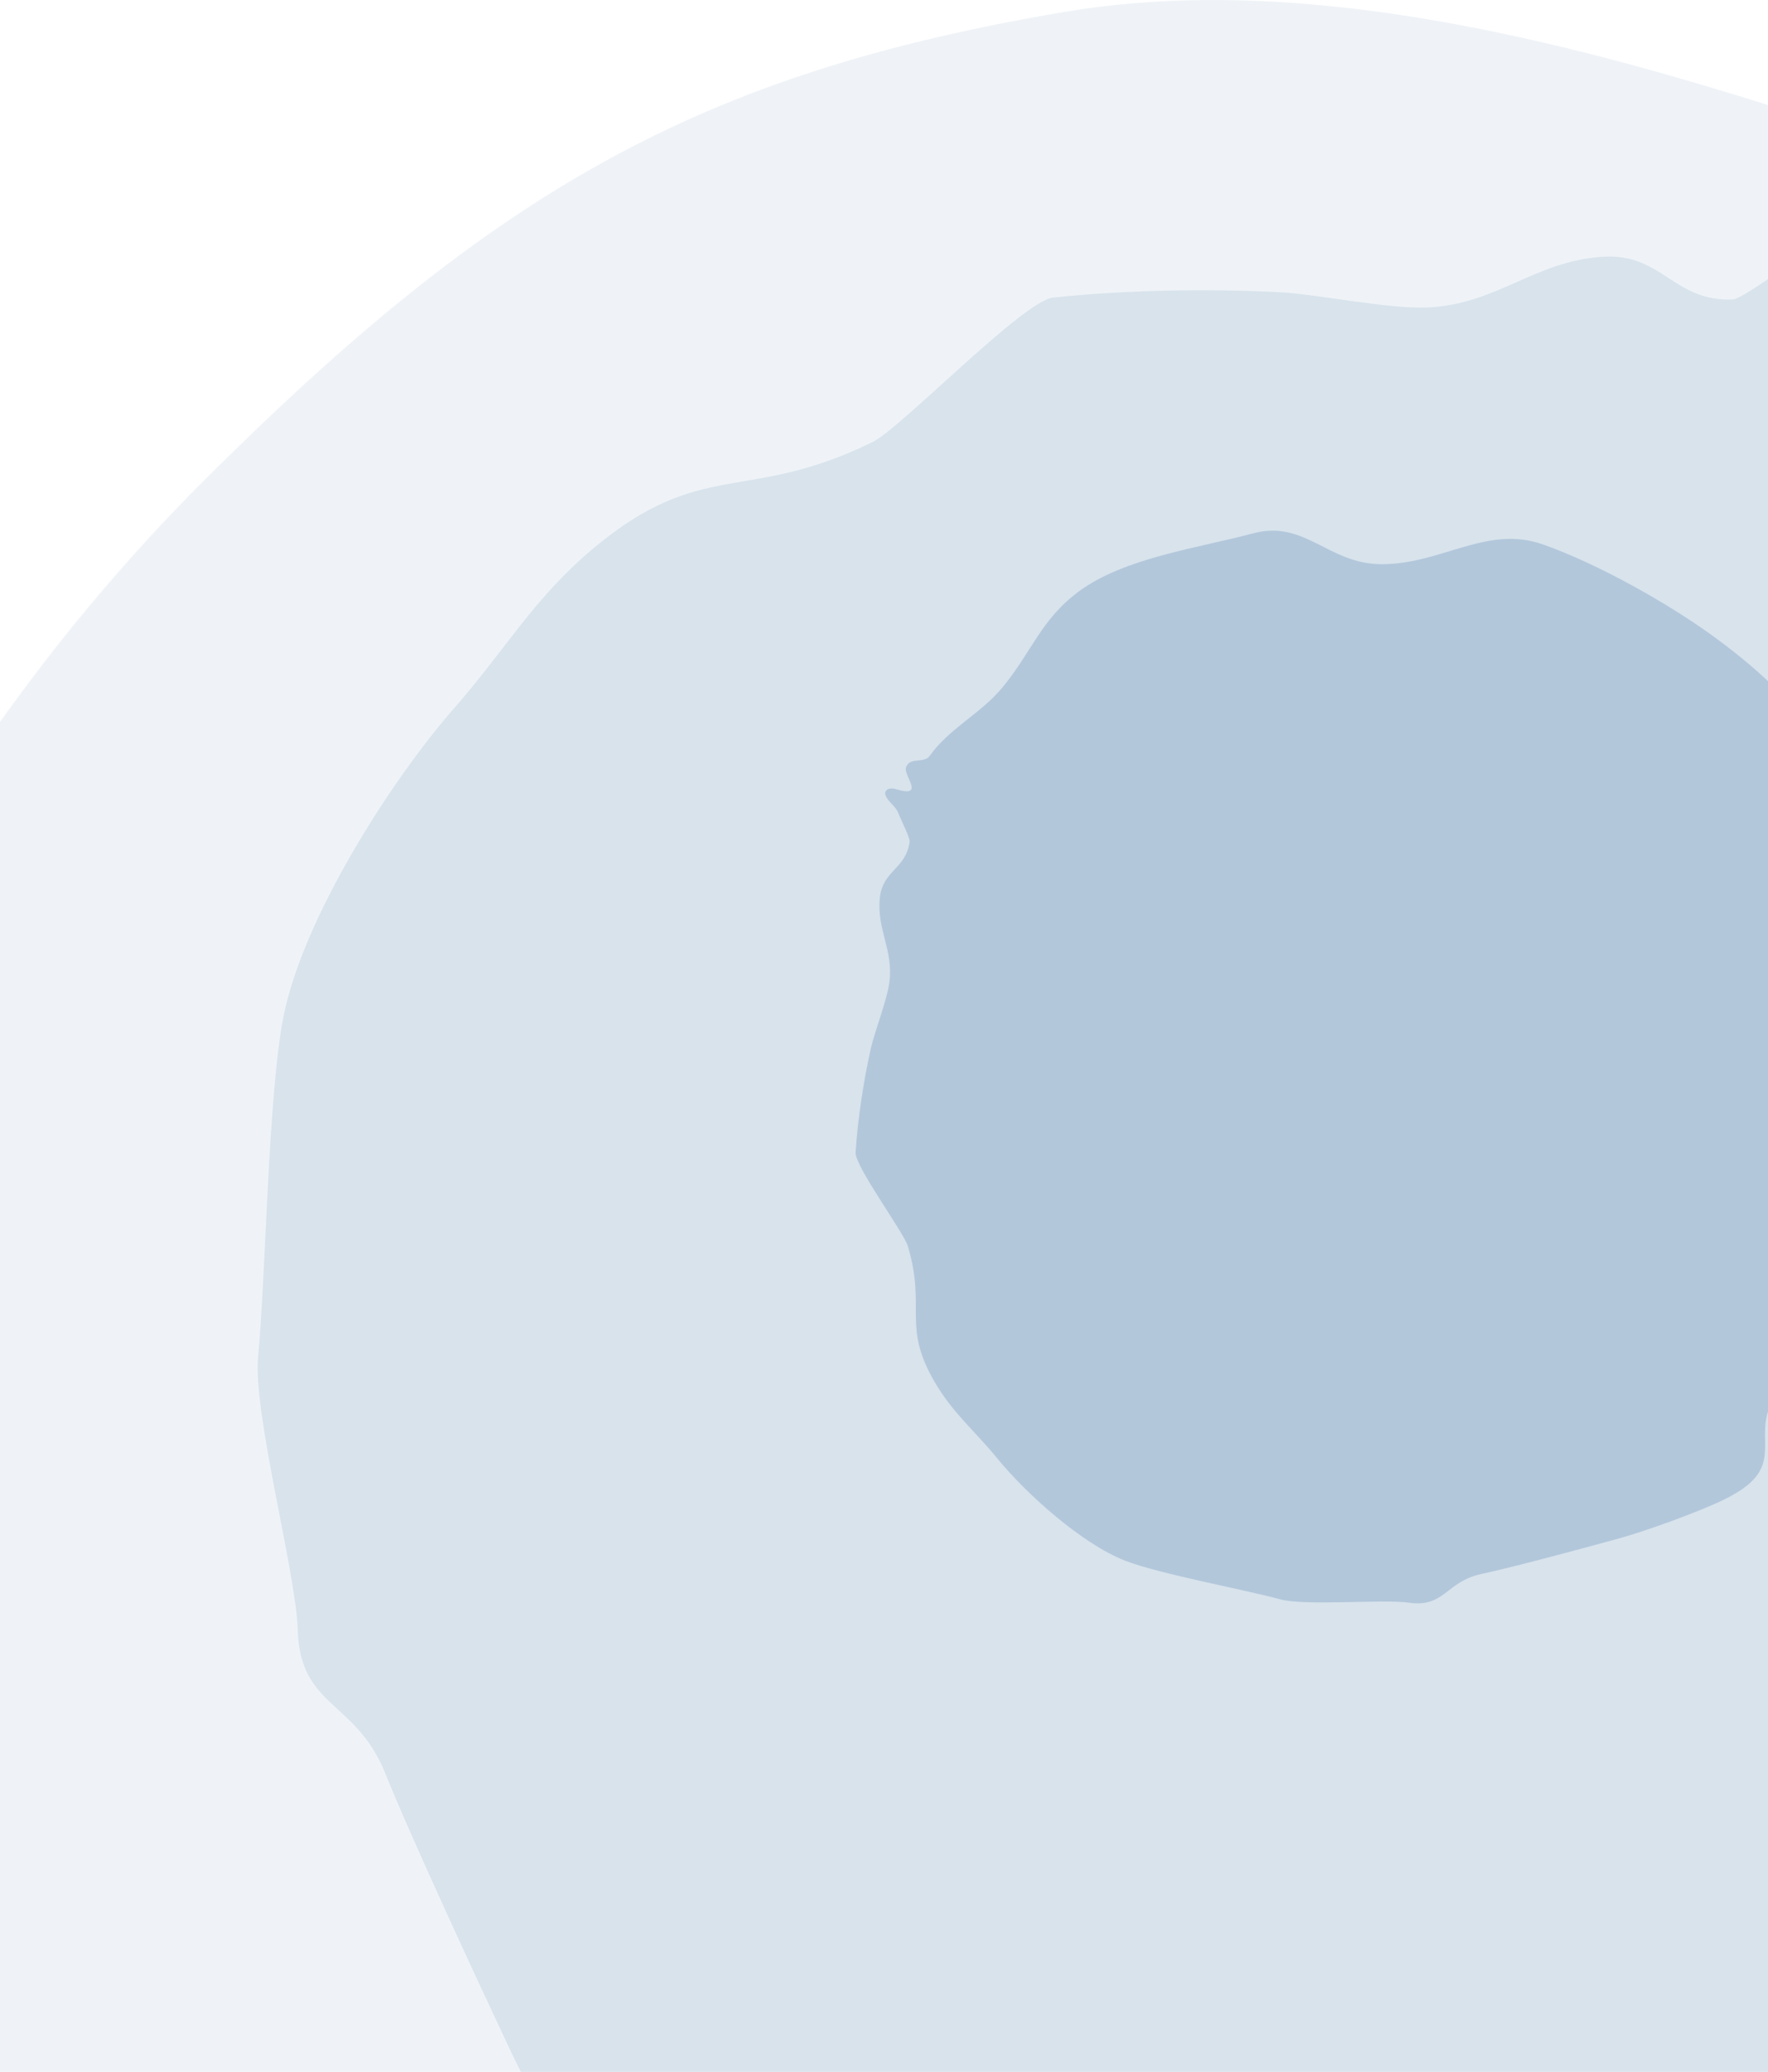
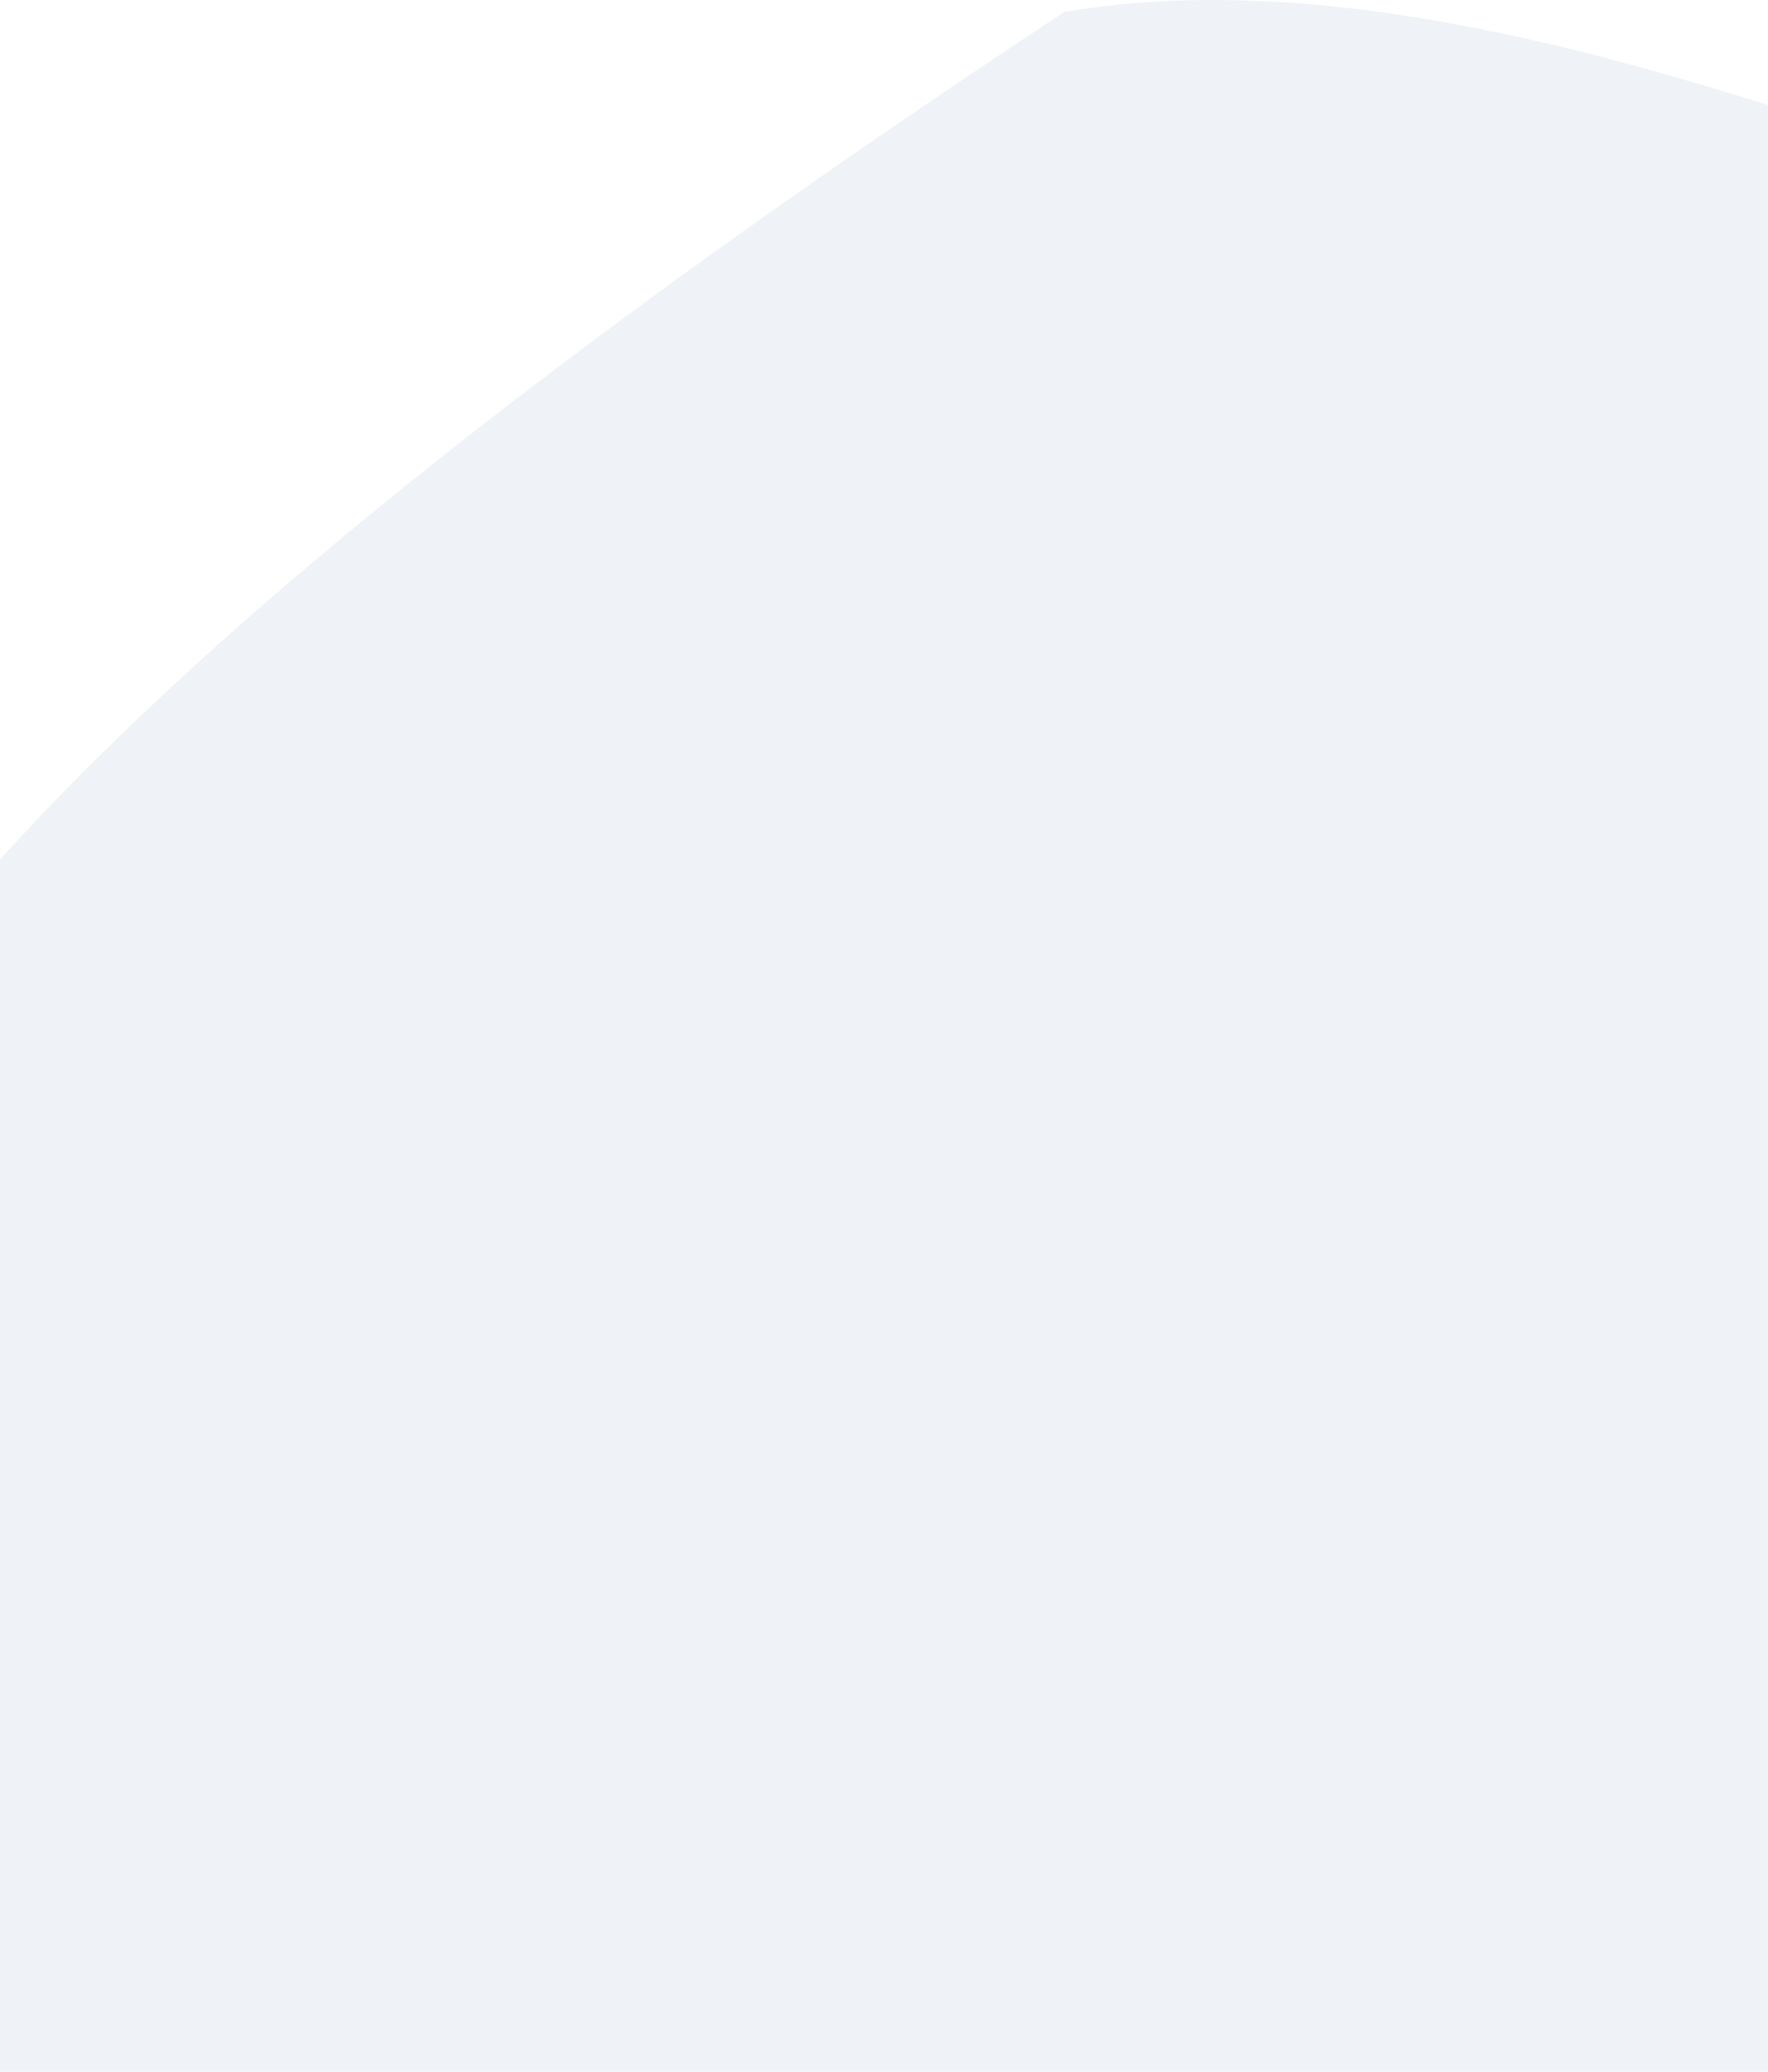
<svg xmlns="http://www.w3.org/2000/svg" width="344" height="403" viewBox="0 0 344 403" fill="none">
-   <path d="M597.987 278.332C592.906 252.043 594.395 206.091 559.65 161.494C524.905 116.897 512.079 118.495 491.538 103.273C470.997 88.052 462.68 74.426 455.081 66.83C447.565 59.317 430.015 50.269 417.379 44.349C417.099 44.218 416.82 44.114 416.523 44.028C361.524 28.138 278.109 -9.706 207.064 2.321C135.829 14.381 96.153 37.111 39.595 93.554C-16.962 149.997 -52.411 224.167 -57.831 279.455C-84.465 473.73 146.869 602.114 253.313 611.609C359.758 621.105 357.711 620.741 419.882 588.038C448.77 572.843 486.627 546.394 509.58 523.488C533.032 500.083 556.306 465.05 564.913 443.3C573.52 421.551 567.618 417.743 585.172 380.285C602.726 342.826 603.986 309.371 597.987 278.332Z" fill="#5C85B3" fill-opacity="0.1" />
-   <path d="M407.027 85.343C395.196 78.529 386.377 66.323 374.041 60.491C373.692 60.326 373.348 60.139 373.076 59.866C370.572 57.364 371.848 52.269 367.546 51.549C363.948 50.946 356.246 61.924 357.827 48.942C358.02 47.356 357.744 45.409 356.231 44.873C355.894 44.753 355.542 44.719 355.196 44.832C352.524 45.708 350.967 49.754 348.593 51.256C344.352 53.94 338.642 58.206 337.063 58.259C325.531 58.647 323.438 49.252 311.958 49.94C298.525 50.745 291.227 59.297 277.52 59.818C270.069 60.1 256.023 57.205 249.126 56.849C234.943 56.117 218.95 56.398 204.88 57.888C199.106 58.499 175.272 83.294 169.808 85.973C145.252 98.016 136.587 88.973 115.474 106.645C103.862 116.364 98.484 126.201 88.475 137.623C75.879 151.998 59.097 178.506 55.221 197.436C52.153 212.416 51.739 248.307 50.225 263.845C49.16 274.78 57.624 305.988 57.932 317.01C58.357 332.191 69.21 330.692 74.919 344.831C80.371 358.331 93.031 385.52 99.323 398.87C104.435 409.715 115.865 429.707 122.766 439.3C144.582 469.624 152.389 436.462 180.402 460.477C193.247 471.489 209.213 474.341 225.184 479.503C251.219 487.917 279.315 470.745 306.769 472.028C336.154 473.401 360.52 476.611 386.812 462.374C431.621 438.11 454.329 422.664 478.037 375.82C489.053 354.054 500.662 321.555 504.728 297.673C508.883 273.27 489.439 257.627 485.159 232.915C481.334 210.826 498.25 198.265 488.805 177.808C478.826 156.192 469.584 126.525 452.503 110.249C438.037 96.464 424.28 95.281 407.027 85.343Z" fill="#5C85B3" fill-opacity="0.15" />
-   <path d="M194.915 133.872C190.856 138.747 184.555 141.82 180.909 147.003C180.805 147.15 180.692 147.292 180.546 147.396C179.2 148.344 176.957 147.359 176.29 149.27C175.731 150.868 180.176 155.254 174.331 153.51C173.617 153.297 172.7 153.27 172.335 153.92C172.254 154.064 172.211 154.223 172.236 154.39C172.429 155.681 174.167 156.711 174.672 157.915C175.575 160.066 177.089 163.013 176.99 163.739C176.266 169.043 171.783 169.262 171.201 174.566C170.521 180.772 173.882 184.782 173.049 191.092C172.596 194.522 170.166 200.717 169.462 203.844C168.017 210.272 166.895 217.608 166.479 224.16C166.308 226.849 175.843 239.698 176.647 242.408C180.263 254.585 175.428 257.837 181.9 268.882C185.46 274.957 189.562 278.19 194.03 283.665C199.654 290.557 210.527 300.316 218.927 303.577C225.574 306.158 242.042 309.17 249.067 311.084C254.011 312.431 269.021 311.015 274.112 311.741C281.124 312.74 281.285 307.659 288.231 306.16C294.864 304.728 308.354 301.077 314.984 299.249C320.37 297.764 330.455 294.109 335.405 291.707C351.053 284.115 336.418 277.937 349.65 267.014C355.717 262.006 358.277 254.929 361.9 248.031C367.805 236.786 362.108 222.587 364.846 210.132C367.776 196.801 371.158 185.911 366.669 172.767C359.019 150.367 353.694 138.767 334.013 124.241C324.868 117.491 310.835 109.626 300.174 105.889C289.28 102.07 280.567 109.732 268.871 109.746C258.417 109.758 253.965 101.034 243.822 103.744C233.103 106.608 218.741 108.502 209.922 115.033C202.453 120.565 200.833 126.764 194.915 133.872Z" fill="#5C85B3" fill-opacity="0.3" />
+   <path d="M597.987 278.332C592.906 252.043 594.395 206.091 559.65 161.494C524.905 116.897 512.079 118.495 491.538 103.273C470.997 88.052 462.68 74.426 455.081 66.83C447.565 59.317 430.015 50.269 417.379 44.349C417.099 44.218 416.82 44.114 416.523 44.028C361.524 28.138 278.109 -9.706 207.064 2.321C-16.962 149.997 -52.411 224.167 -57.831 279.455C-84.465 473.73 146.869 602.114 253.313 611.609C359.758 621.105 357.711 620.741 419.882 588.038C448.77 572.843 486.627 546.394 509.58 523.488C533.032 500.083 556.306 465.05 564.913 443.3C573.52 421.551 567.618 417.743 585.172 380.285C602.726 342.826 603.986 309.371 597.987 278.332Z" fill="#5C85B3" fill-opacity="0.1" />
</svg>